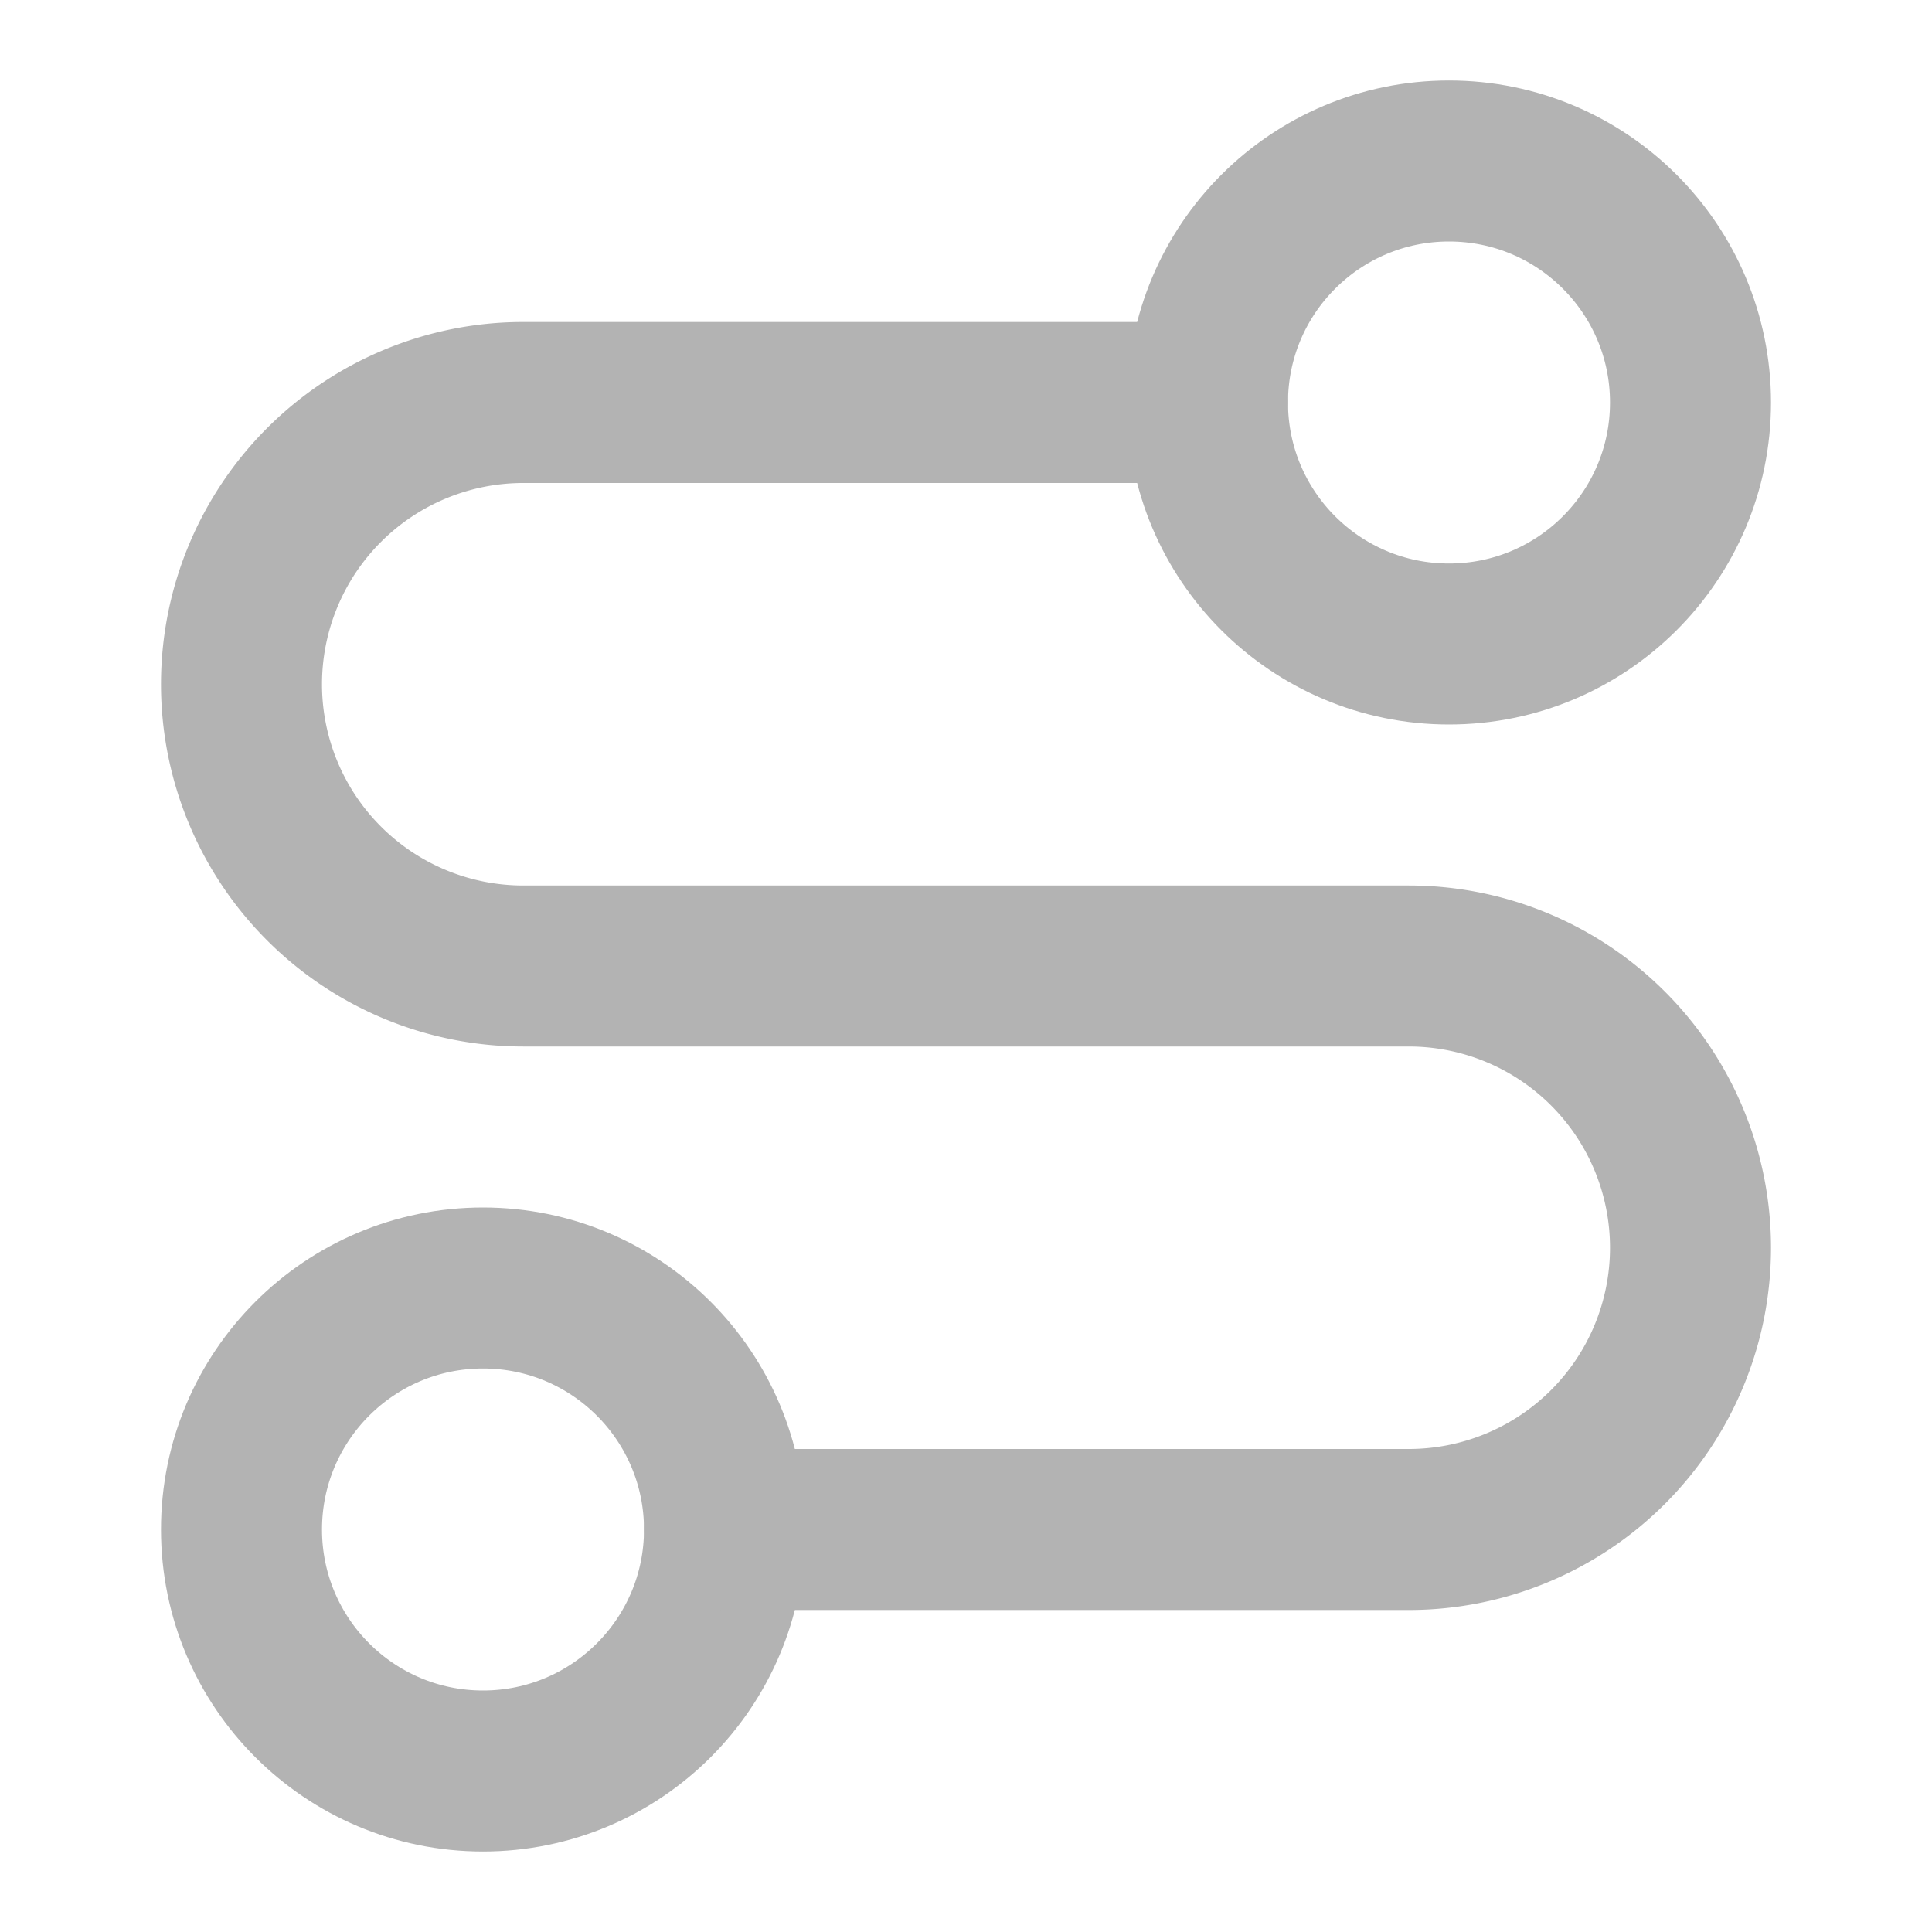
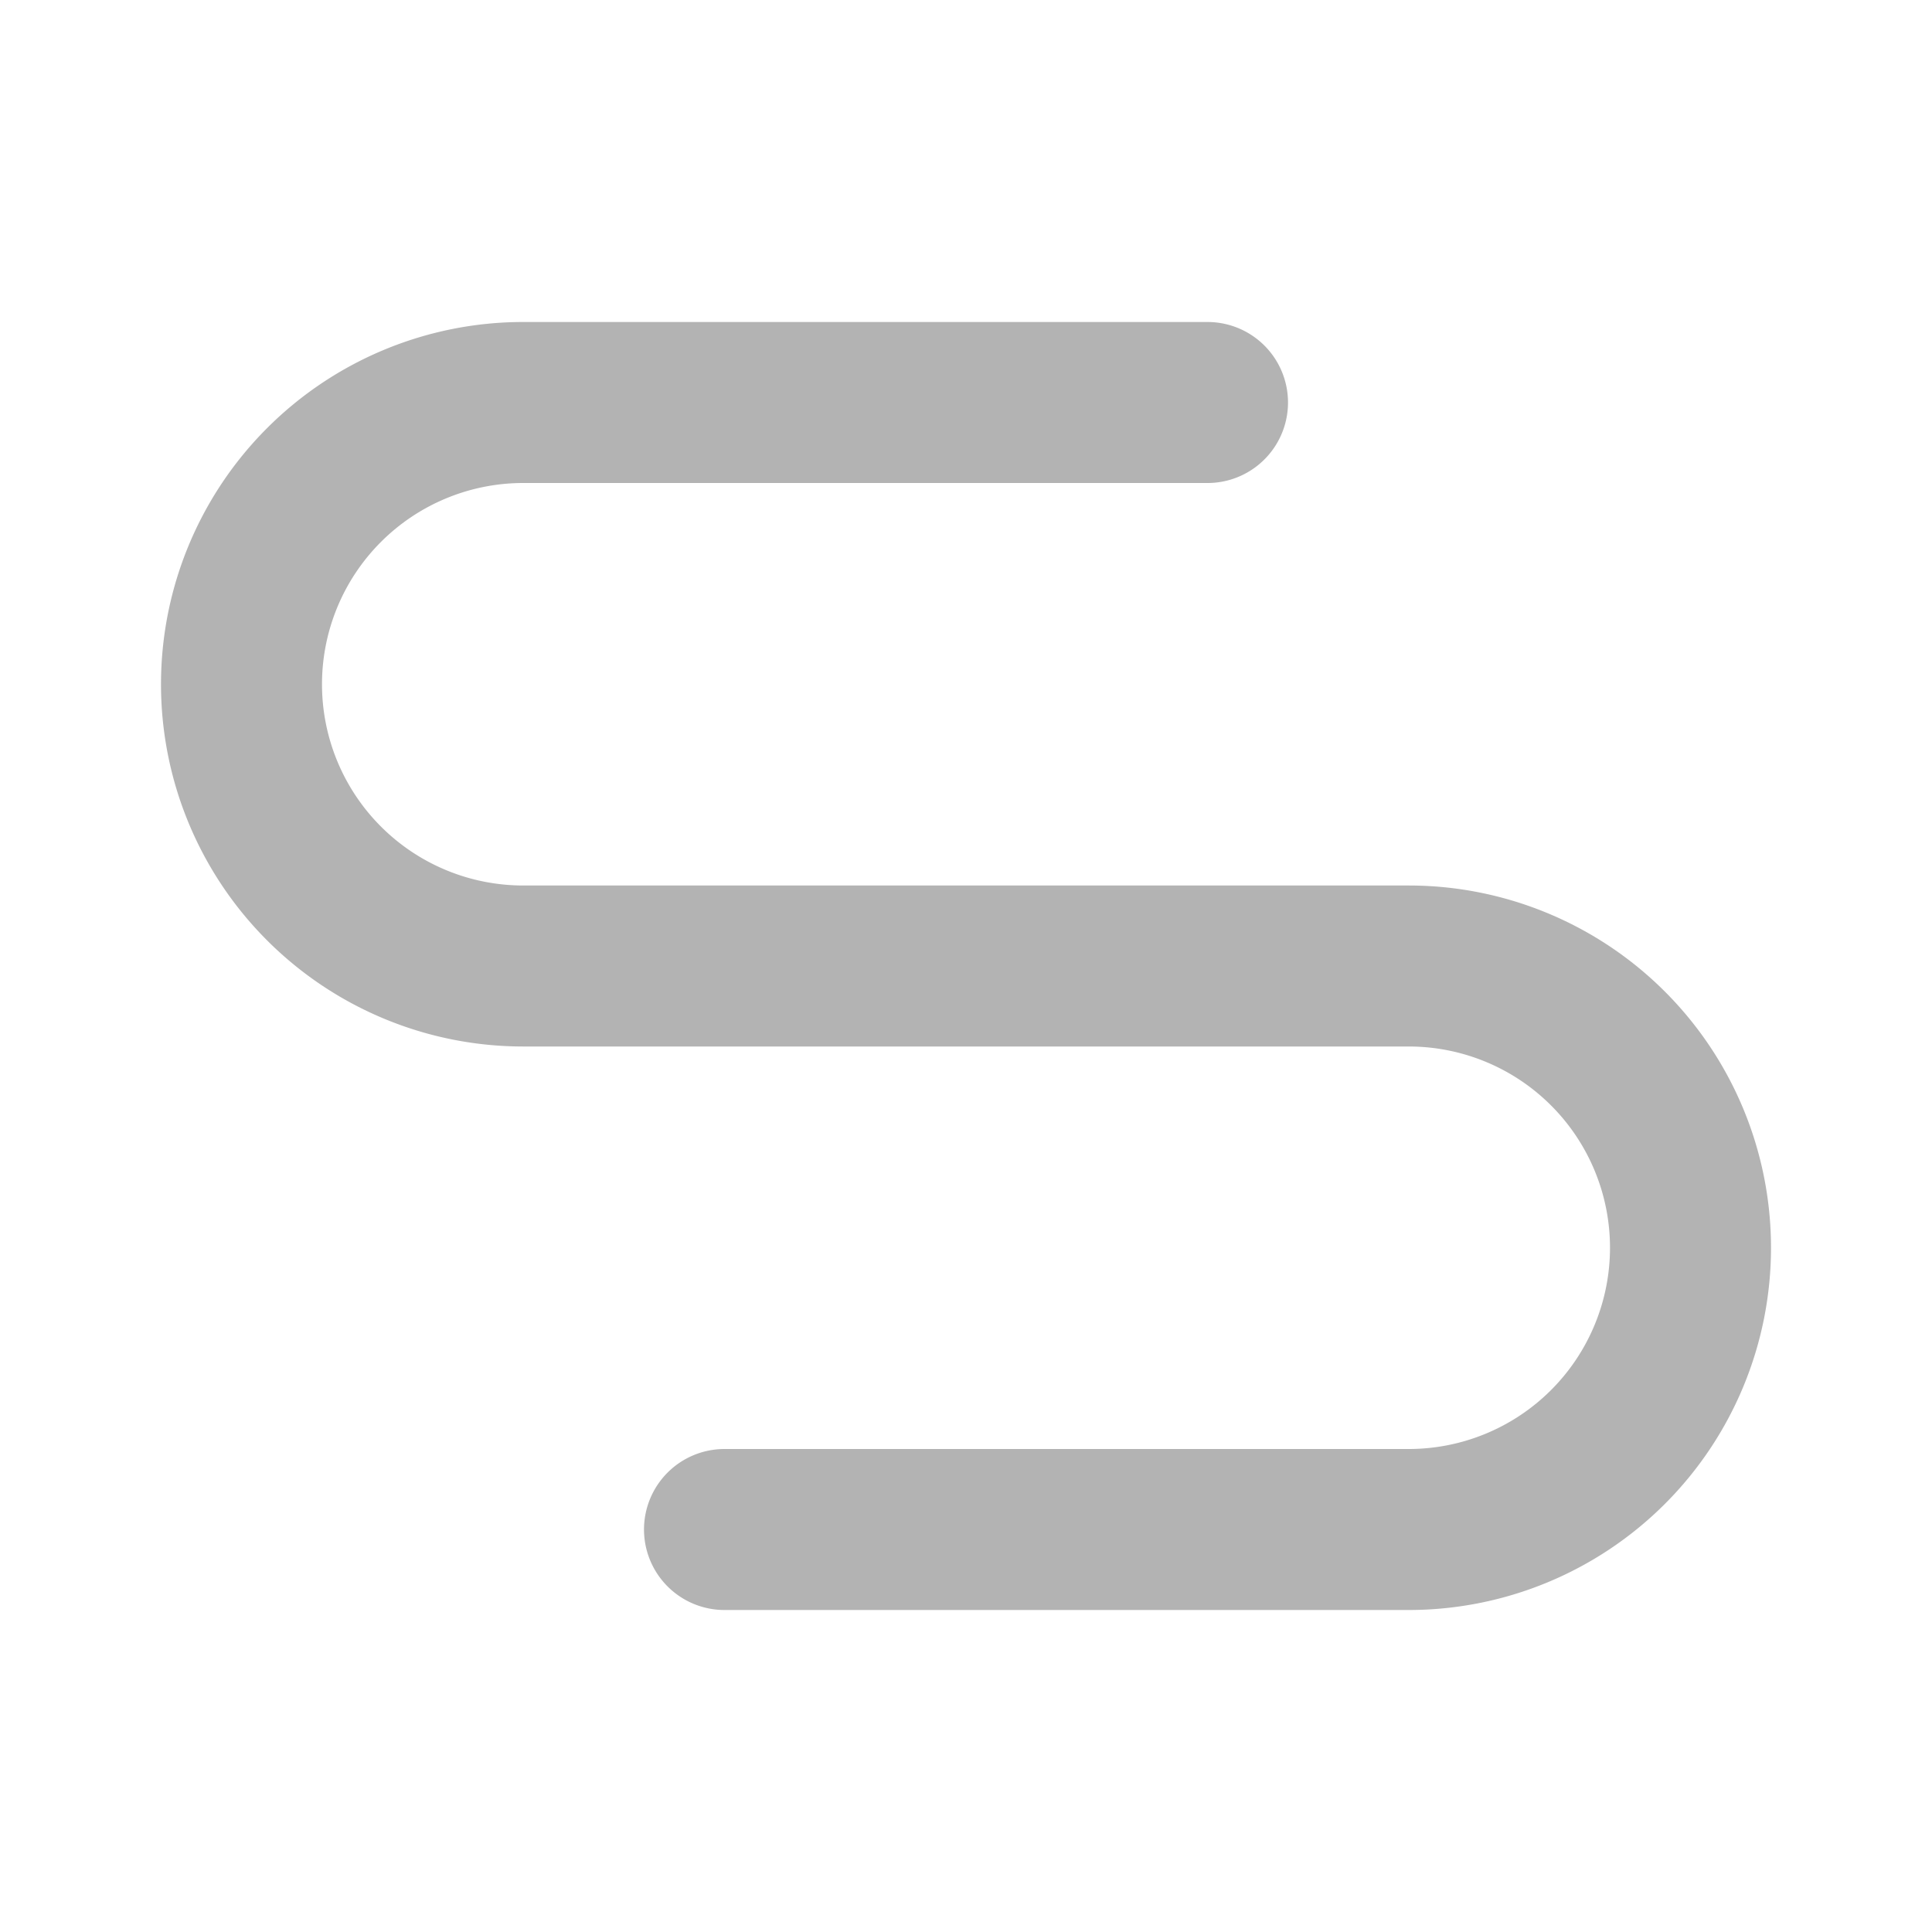
<svg xmlns="http://www.w3.org/2000/svg" width="24" height="24" viewBox="0 0 24 24" fill="none" stroke="#b3b3b3" stroke-width="2" stroke-linecap="round" stroke-linejoin="round" class="lucide lucide-route-icon lucide-route">
-   <circle cx="6" cy="19" r="3" />
  <path d="M9 19h8.5a3.5 3.5 0 0 0 0-7h-11a3.5 3.5 0 0 1 0-7H15" />
-   <circle cx="18" cy="5" r="3" />
</svg>